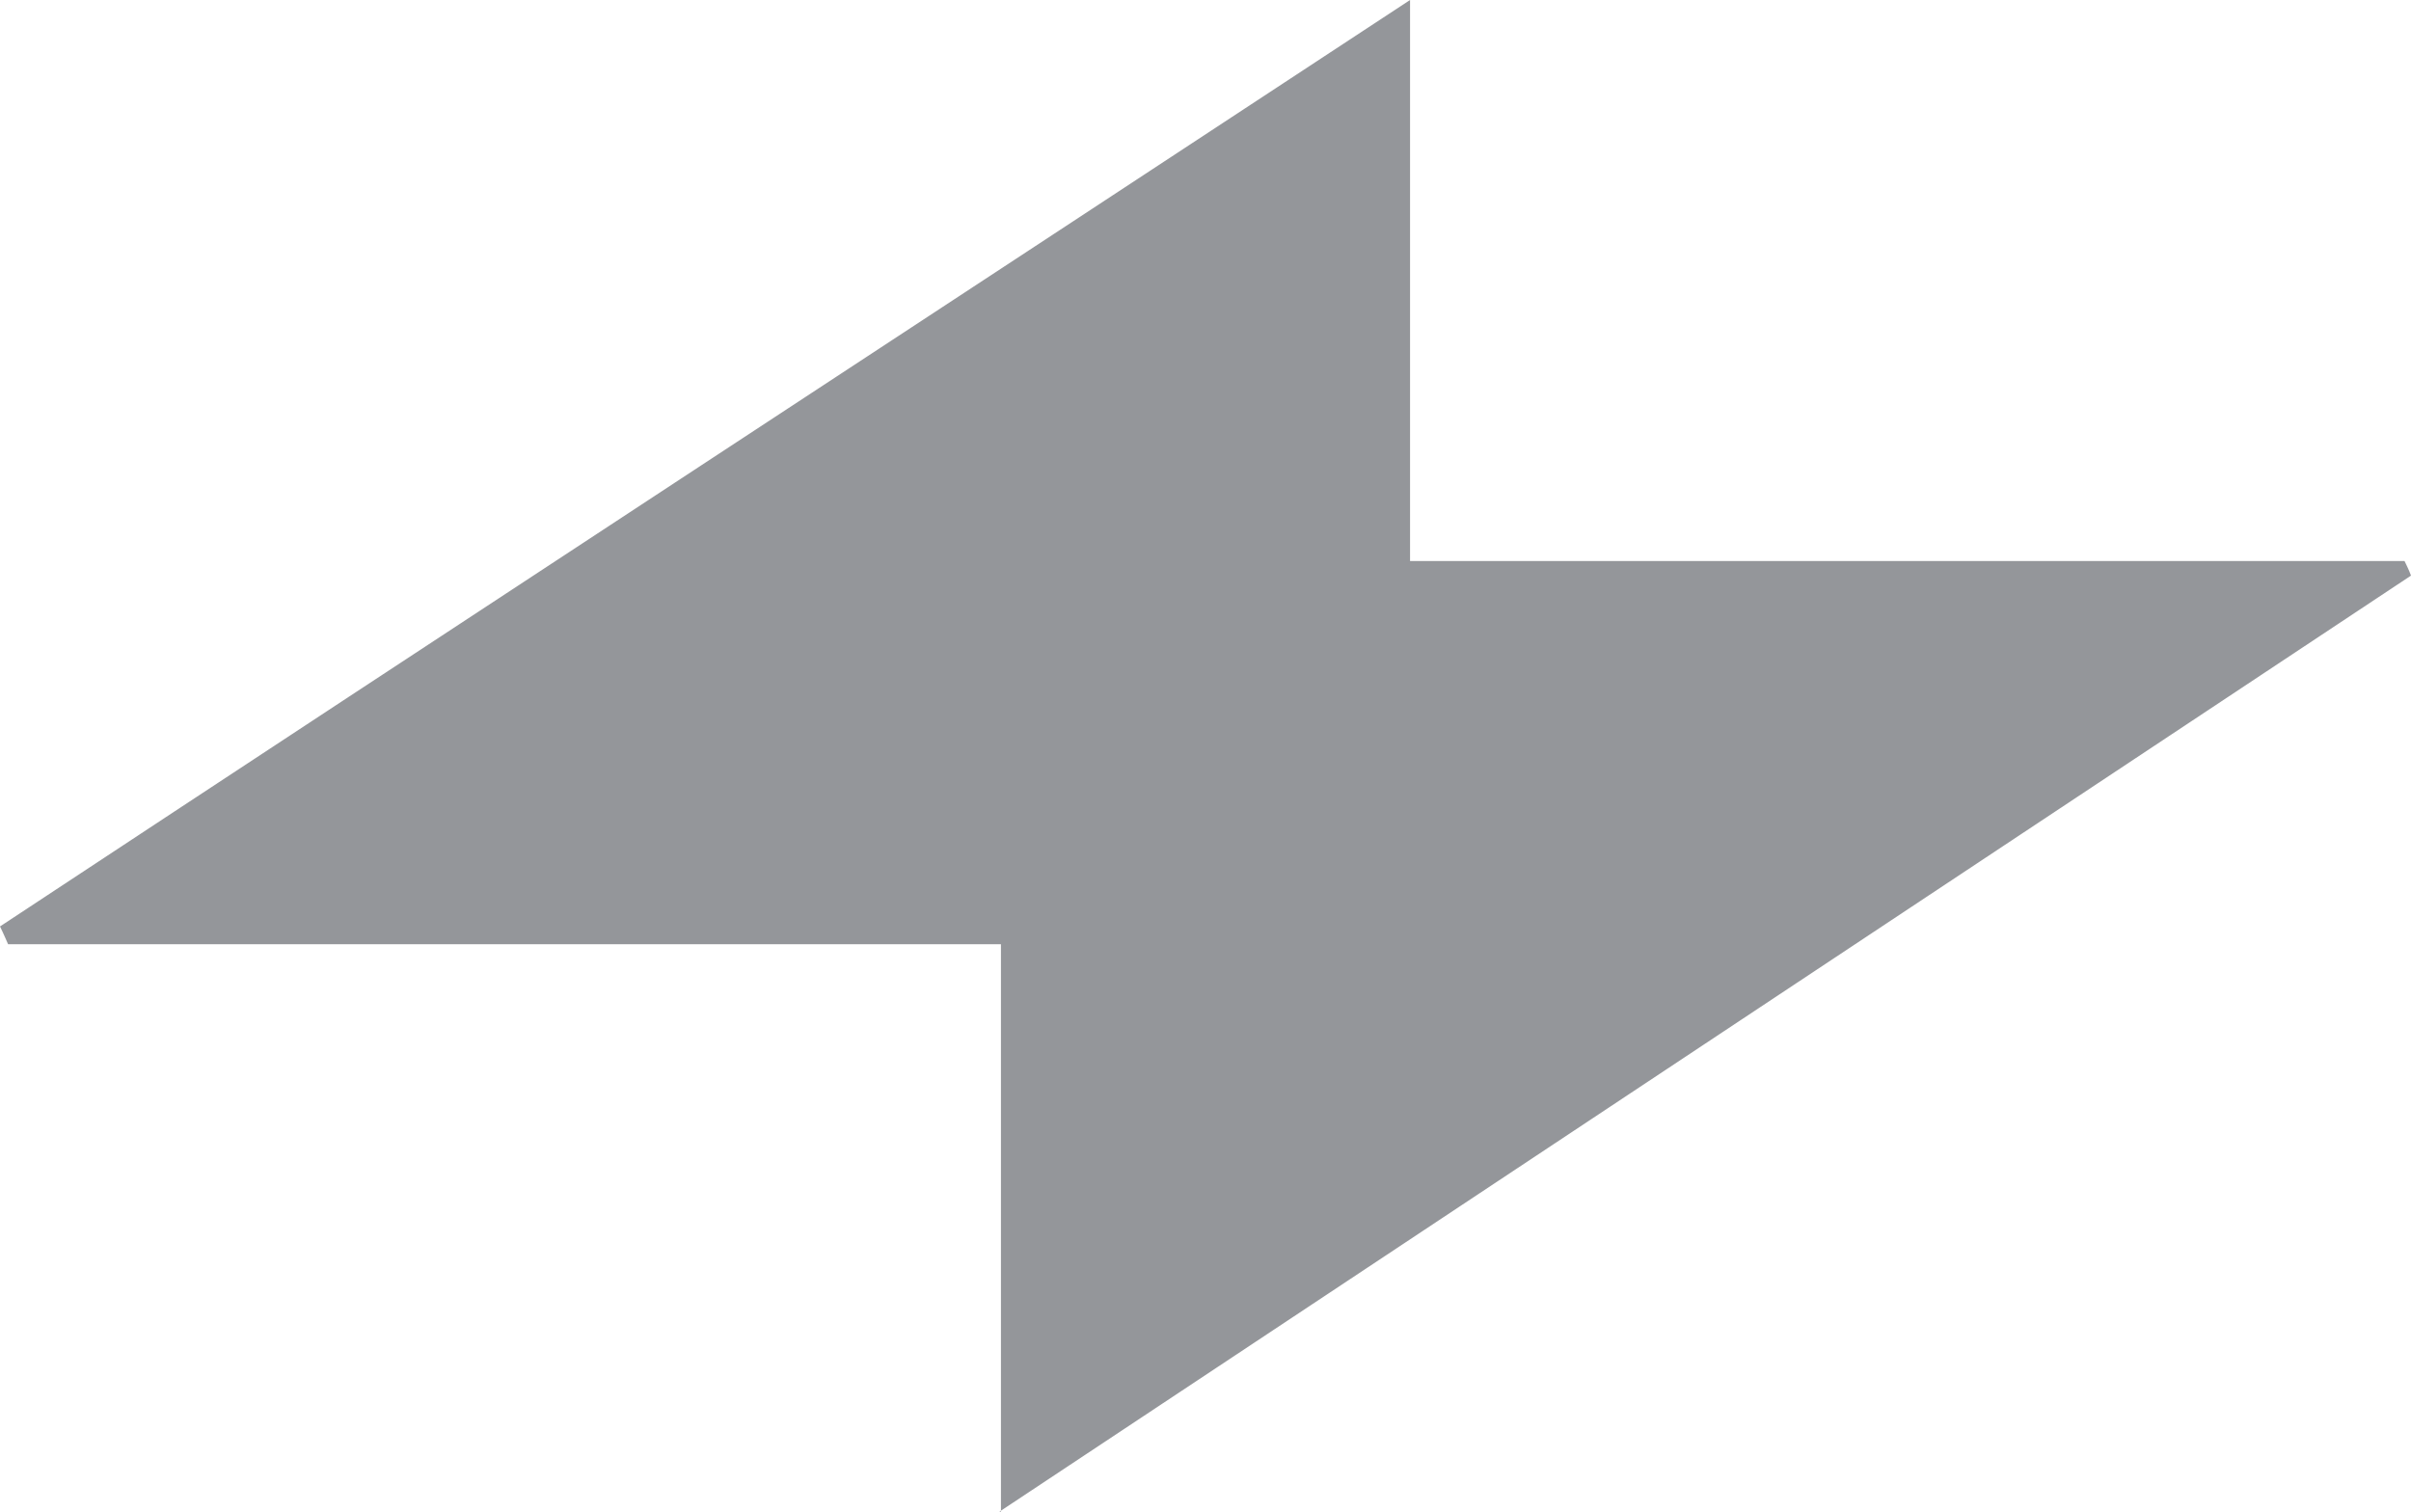
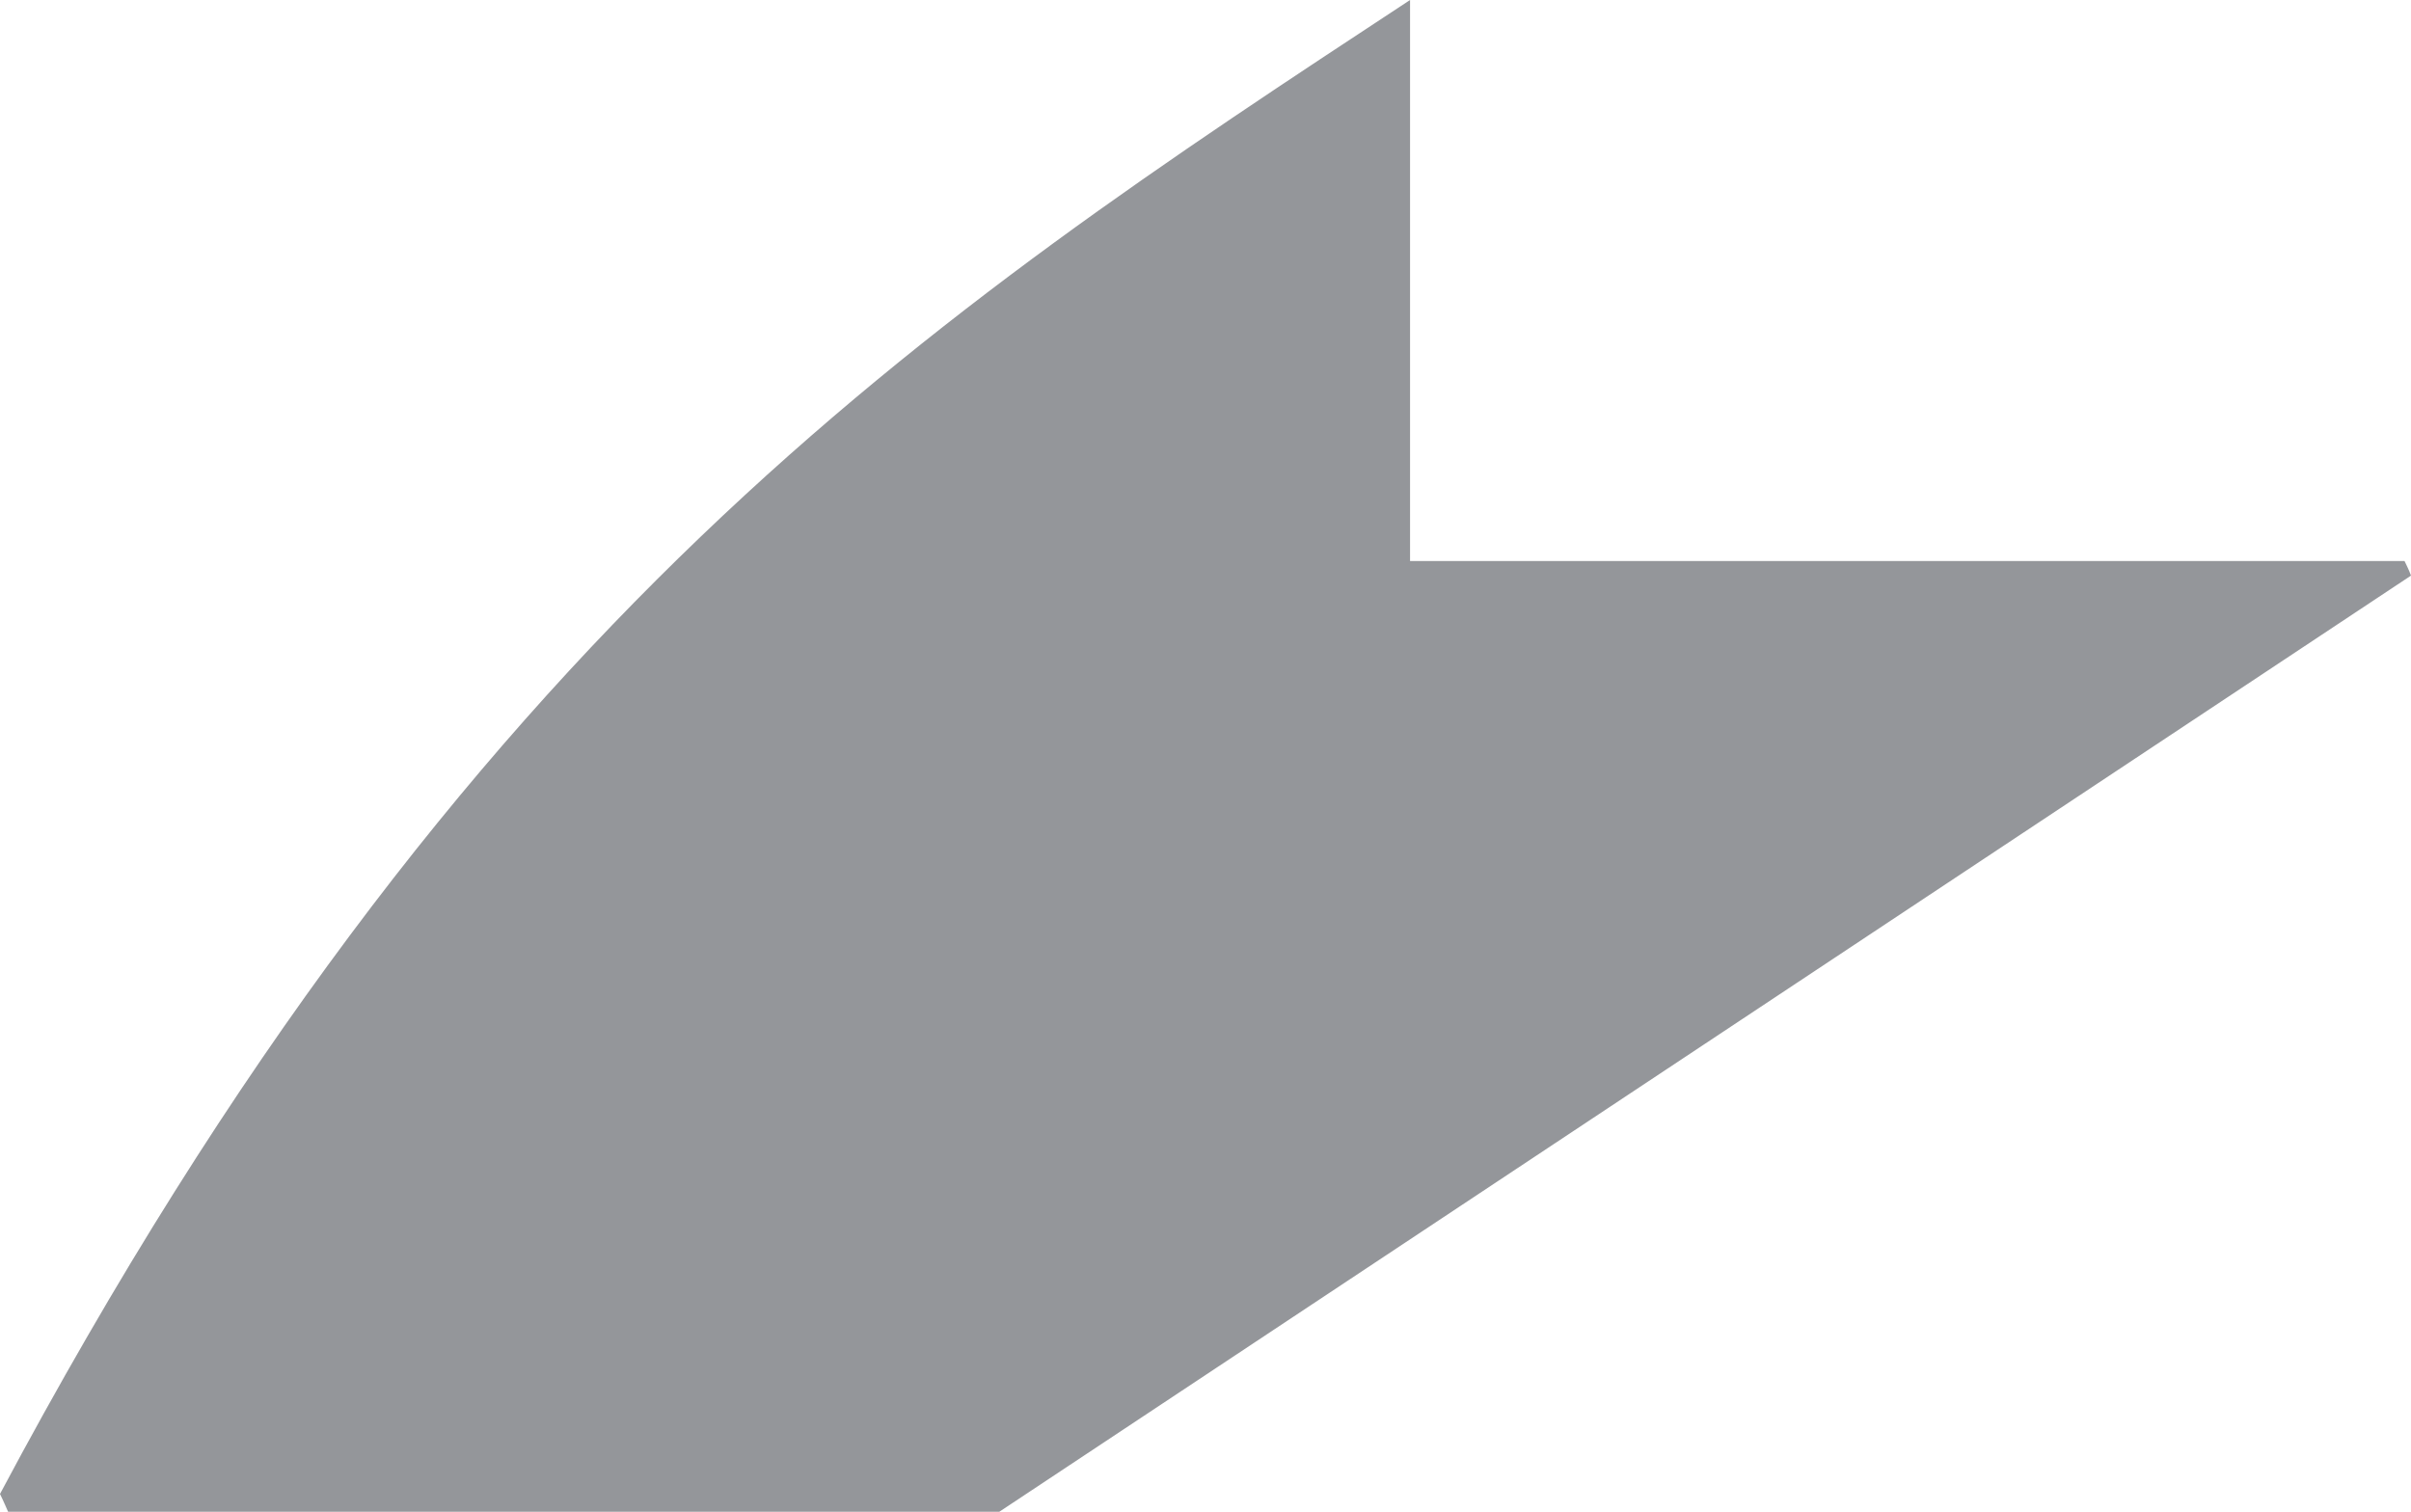
<svg xmlns="http://www.w3.org/2000/svg" id="uuid-f7f96347-ae47-454d-bfba-95cb976a7768" data-name="Calque 2" viewBox="0 0 14.91 9.35">
  <g id="uuid-41bb800a-43c8-49aa-b506-250d13aa6ff8" data-name="Calque 1">
-     <path d="m6.19,9.35v-3.51H.05s-.03-.07-.05-.11C2.88,3.83,5.77,1.94,8.72,0v3.47h6.15s.03.06.04.09c-2.88,1.91-5.76,3.82-8.73,5.79" style="fill: #94969a;" />
+     <path d="m6.19,9.35H.05s-.03-.07-.05-.11C2.88,3.83,5.77,1.94,8.72,0v3.47h6.15s.03.06.04.09c-2.88,1.91-5.76,3.82-8.73,5.79" style="fill: #94969a;" />
  </g>
</svg>